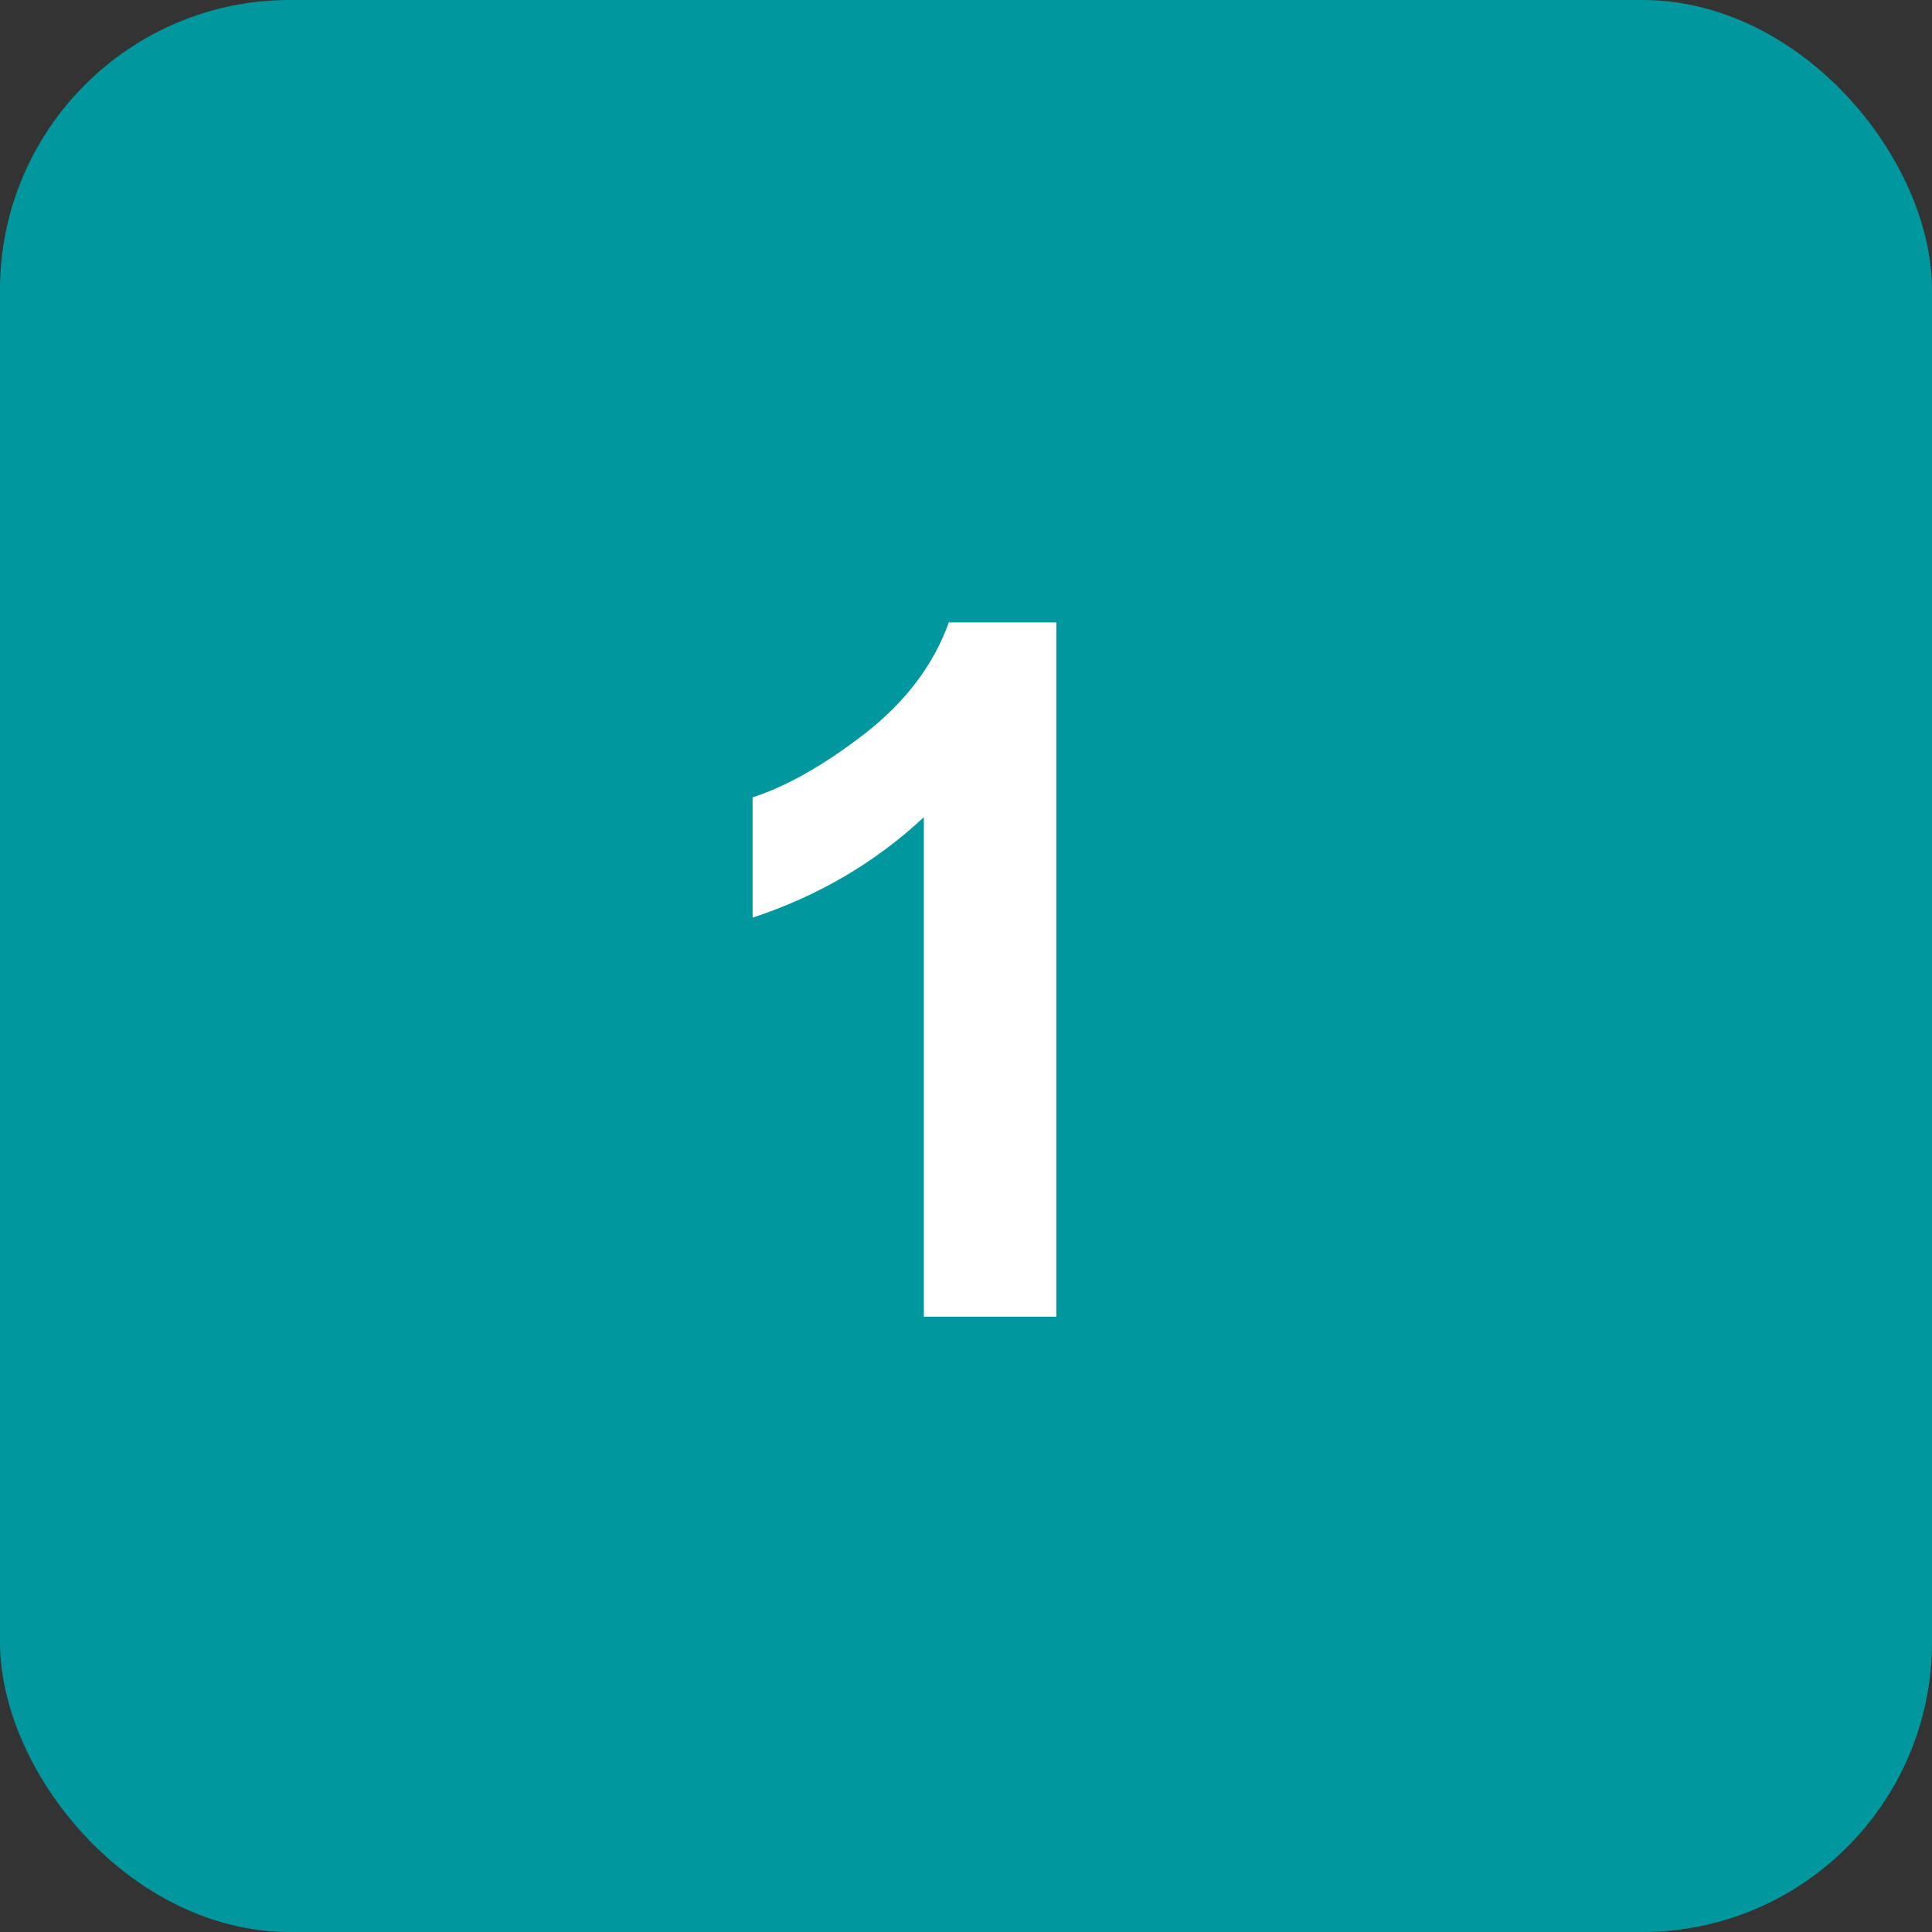
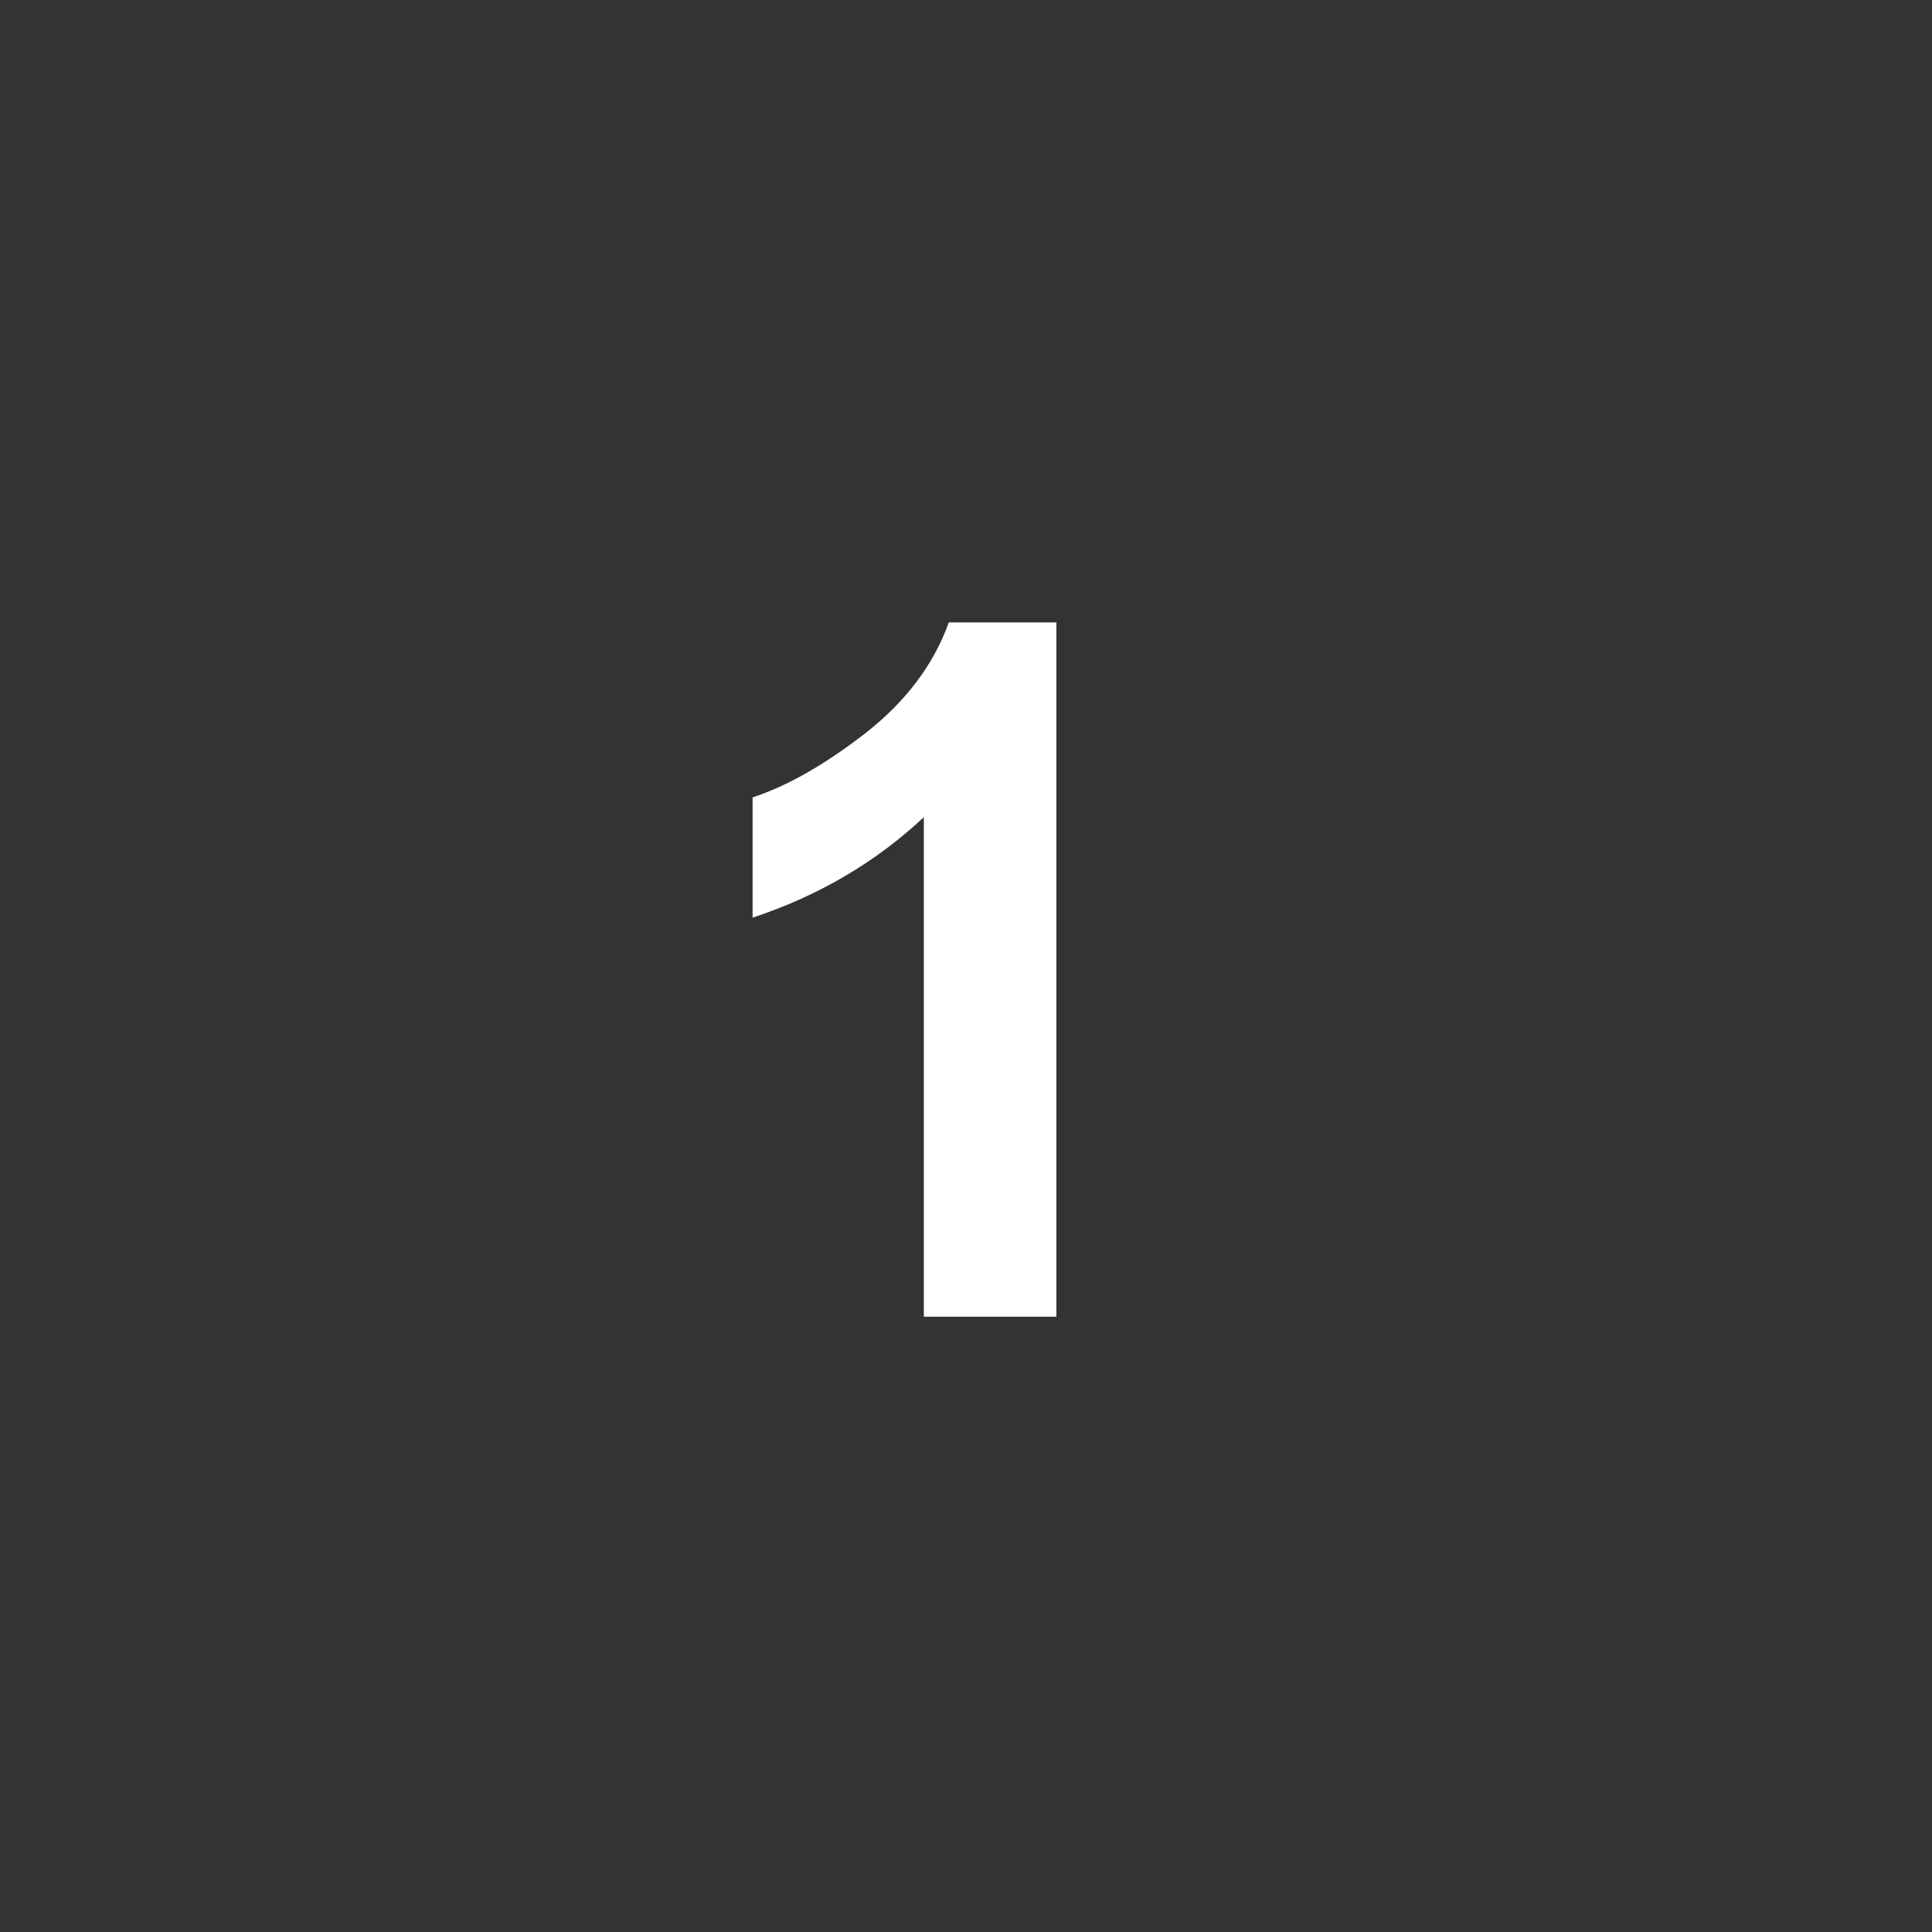
<svg xmlns="http://www.w3.org/2000/svg" width="46" height="46" viewBox="0 0 46 46" fill="none">
  <rect x="0" y="0" width="46" height="46" fill="#333333" stroke="none" />
-   <rect width="46" height="46" rx="6.9" fill="#00989E" />
  <path d="M25.152 31.35H21.996V19.457C20.843 20.535 19.484 21.332 17.919 21.849V18.985C18.743 18.716 19.638 18.207 20.603 17.458C21.569 16.702 22.232 15.822 22.591 14.819H25.152V31.35Z" fill="white" />
</svg>